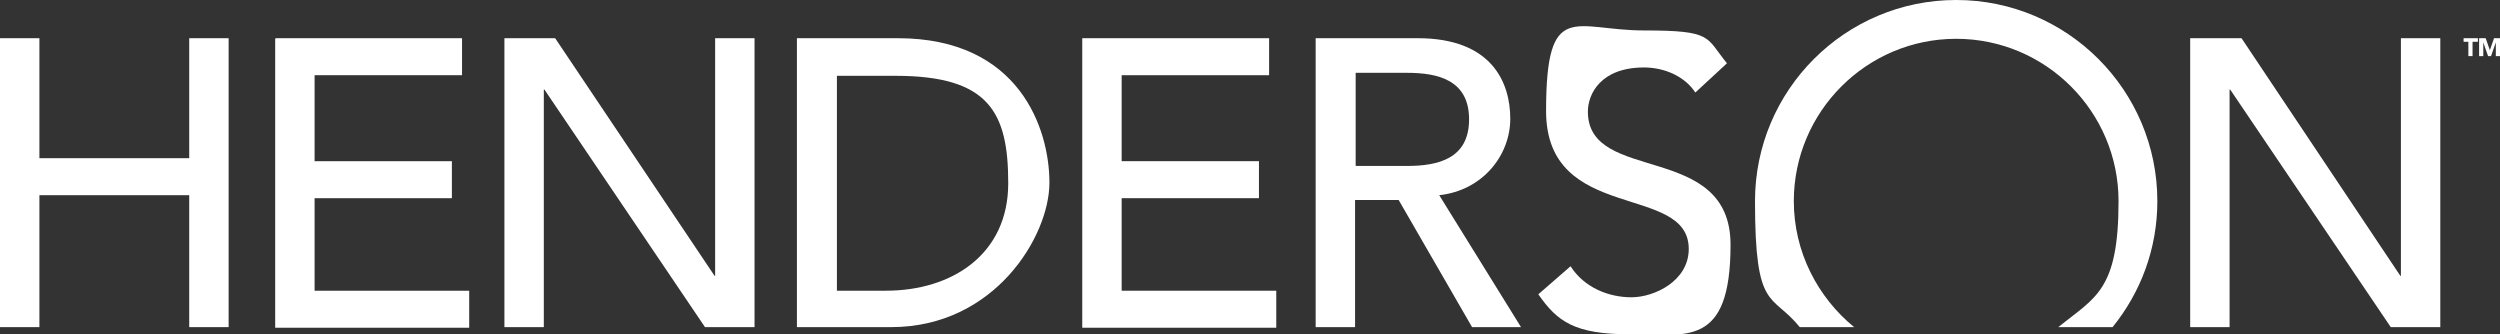
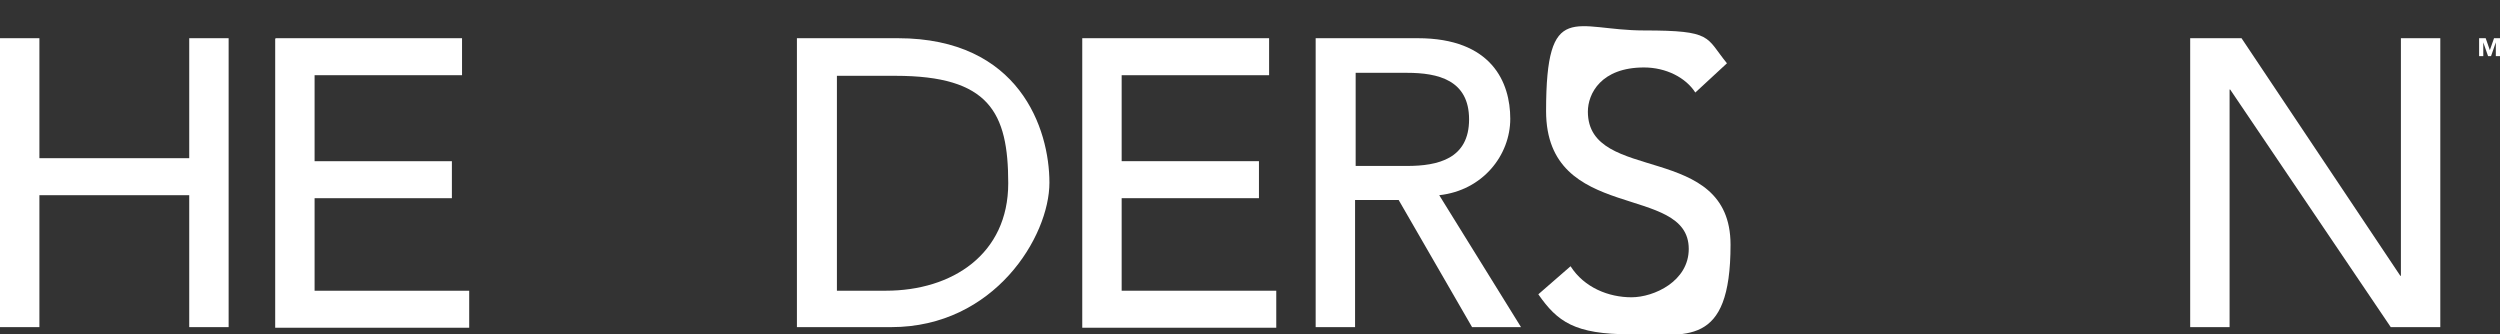
<svg xmlns="http://www.w3.org/2000/svg" id="Layer_2" version="1.1" viewBox="0 0 418.8 56">
  <rect x="0" y="0" width="418.8" height="56" fill="#333333" stroke="none" />
  <defs>
    <style>
      .st0 {
        fill: #fff;
      }
    </style>
  </defs>
  <g id="Layer_1-2">
    <g>
      <g>
        <path class="st0" d="M0,6.4h6.6v20.1h25.1V6.4h6.6v48.4h-6.6v-22.1H6.6v22.1H0V6.4Z" />
        <path class="st0" d="M46.2,6.4h31.2v6.2h-24.7v14.4h23v6.2h-23v15.5h25.9v6.2h-32.5s0-48.4,0-48.4Z" />
-         <path class="st0" d="M84.4,6.4h8.6l26.7,39.8h.1V6.4h6.6v48.4h-8.3l-26.9-39.8h-.1v39.8h-6.6V6.4h0Z" />
        <path class="st0" d="M133.5,6.4h16.9c20.4,0,25.4,15.2,25.4,24.2s-9.2,24.2-26.5,24.2h-15.8V6.4h0ZM140.1,48.7h8.3c11.1,0,20.5-6.1,20.5-18s-3.2-18-18.9-18h-9.8v36.1Z" />
        <path class="st0" d="M181.4,6.4h31.2v6.2h-24.7v14.4h23v6.2h-23v15.5h25.9v6.2h-32.5V6.4Z" />
        <path class="st0" d="M220.5,6.4h17c12.4,0,15.5,7.4,15.5,13.5s-4.6,12-11.9,12.8l13.7,22.1h-8.2l-12.3-21.3h-7.3v21.3h-6.6V6.4h0ZM227.1,27.8h8.6c5.2,0,10.4-1.2,10.4-7.8s-5.2-7.8-10.4-7.8h-8.6s0,15.6,0,15.6Z" />
        <path class="st0" d="M263.1,44.6c2.3,3.6,6.4,5.2,10.2,5.2s9.6-2.7,9.6-8.1c0-11.1-23.9-4.2-23.9-23.1s4.8-13.5,16.4-13.5,10.3,1.1,13.9,5.5l-5.3,4.9c-1.6-2.5-4.9-4.2-8.6-4.2-7.2,0-9.4,4.4-9.4,7.4,0,12.2,23.9,4.9,23.9,22.3s-7.5,15-16.8,15-12.2-2.1-15.4-6.7l5.4-4.7h0Z" />
        <path class="st0" d="M366.9,6.4h8.6l26.6,39.8h.1V6.4h6.6v48.4h-8.3l-26.9-39.8h-.1v39.8h-6.6V6.4h0Z" />
-         <path class="st0" d="M310.6,54.8c-6.1-5-10.1-12.6-10.1-21.1,0-15,12.2-27.2,27.2-27.2s27.2,12.2,27.2,27.2-3.9,16.1-10.1,21.1h9.1c4.7-5.8,7.5-13.1,7.5-21.1,0-18.6-15.1-33.7-33.7-33.7s-33.7,15.1-33.7,33.7,2.8,15.3,7.5,21.1h9.1Z" />
      </g>
      <g>
-         <path class="st0" d="M413.6,7h-.9v-.6h2.4v.6h-.9v2.4h-.7v-2.4h0Z" />
        <path class="st0" d="M415.4,6.4h1l.7,2h0l.7-2h1v3h-.7v-2.3h0l-.8,2.3h-.5l-.8-2.3h0v2.3h-.7v-3h0Z" />
      </g>
    </g>
  </g>
</svg>